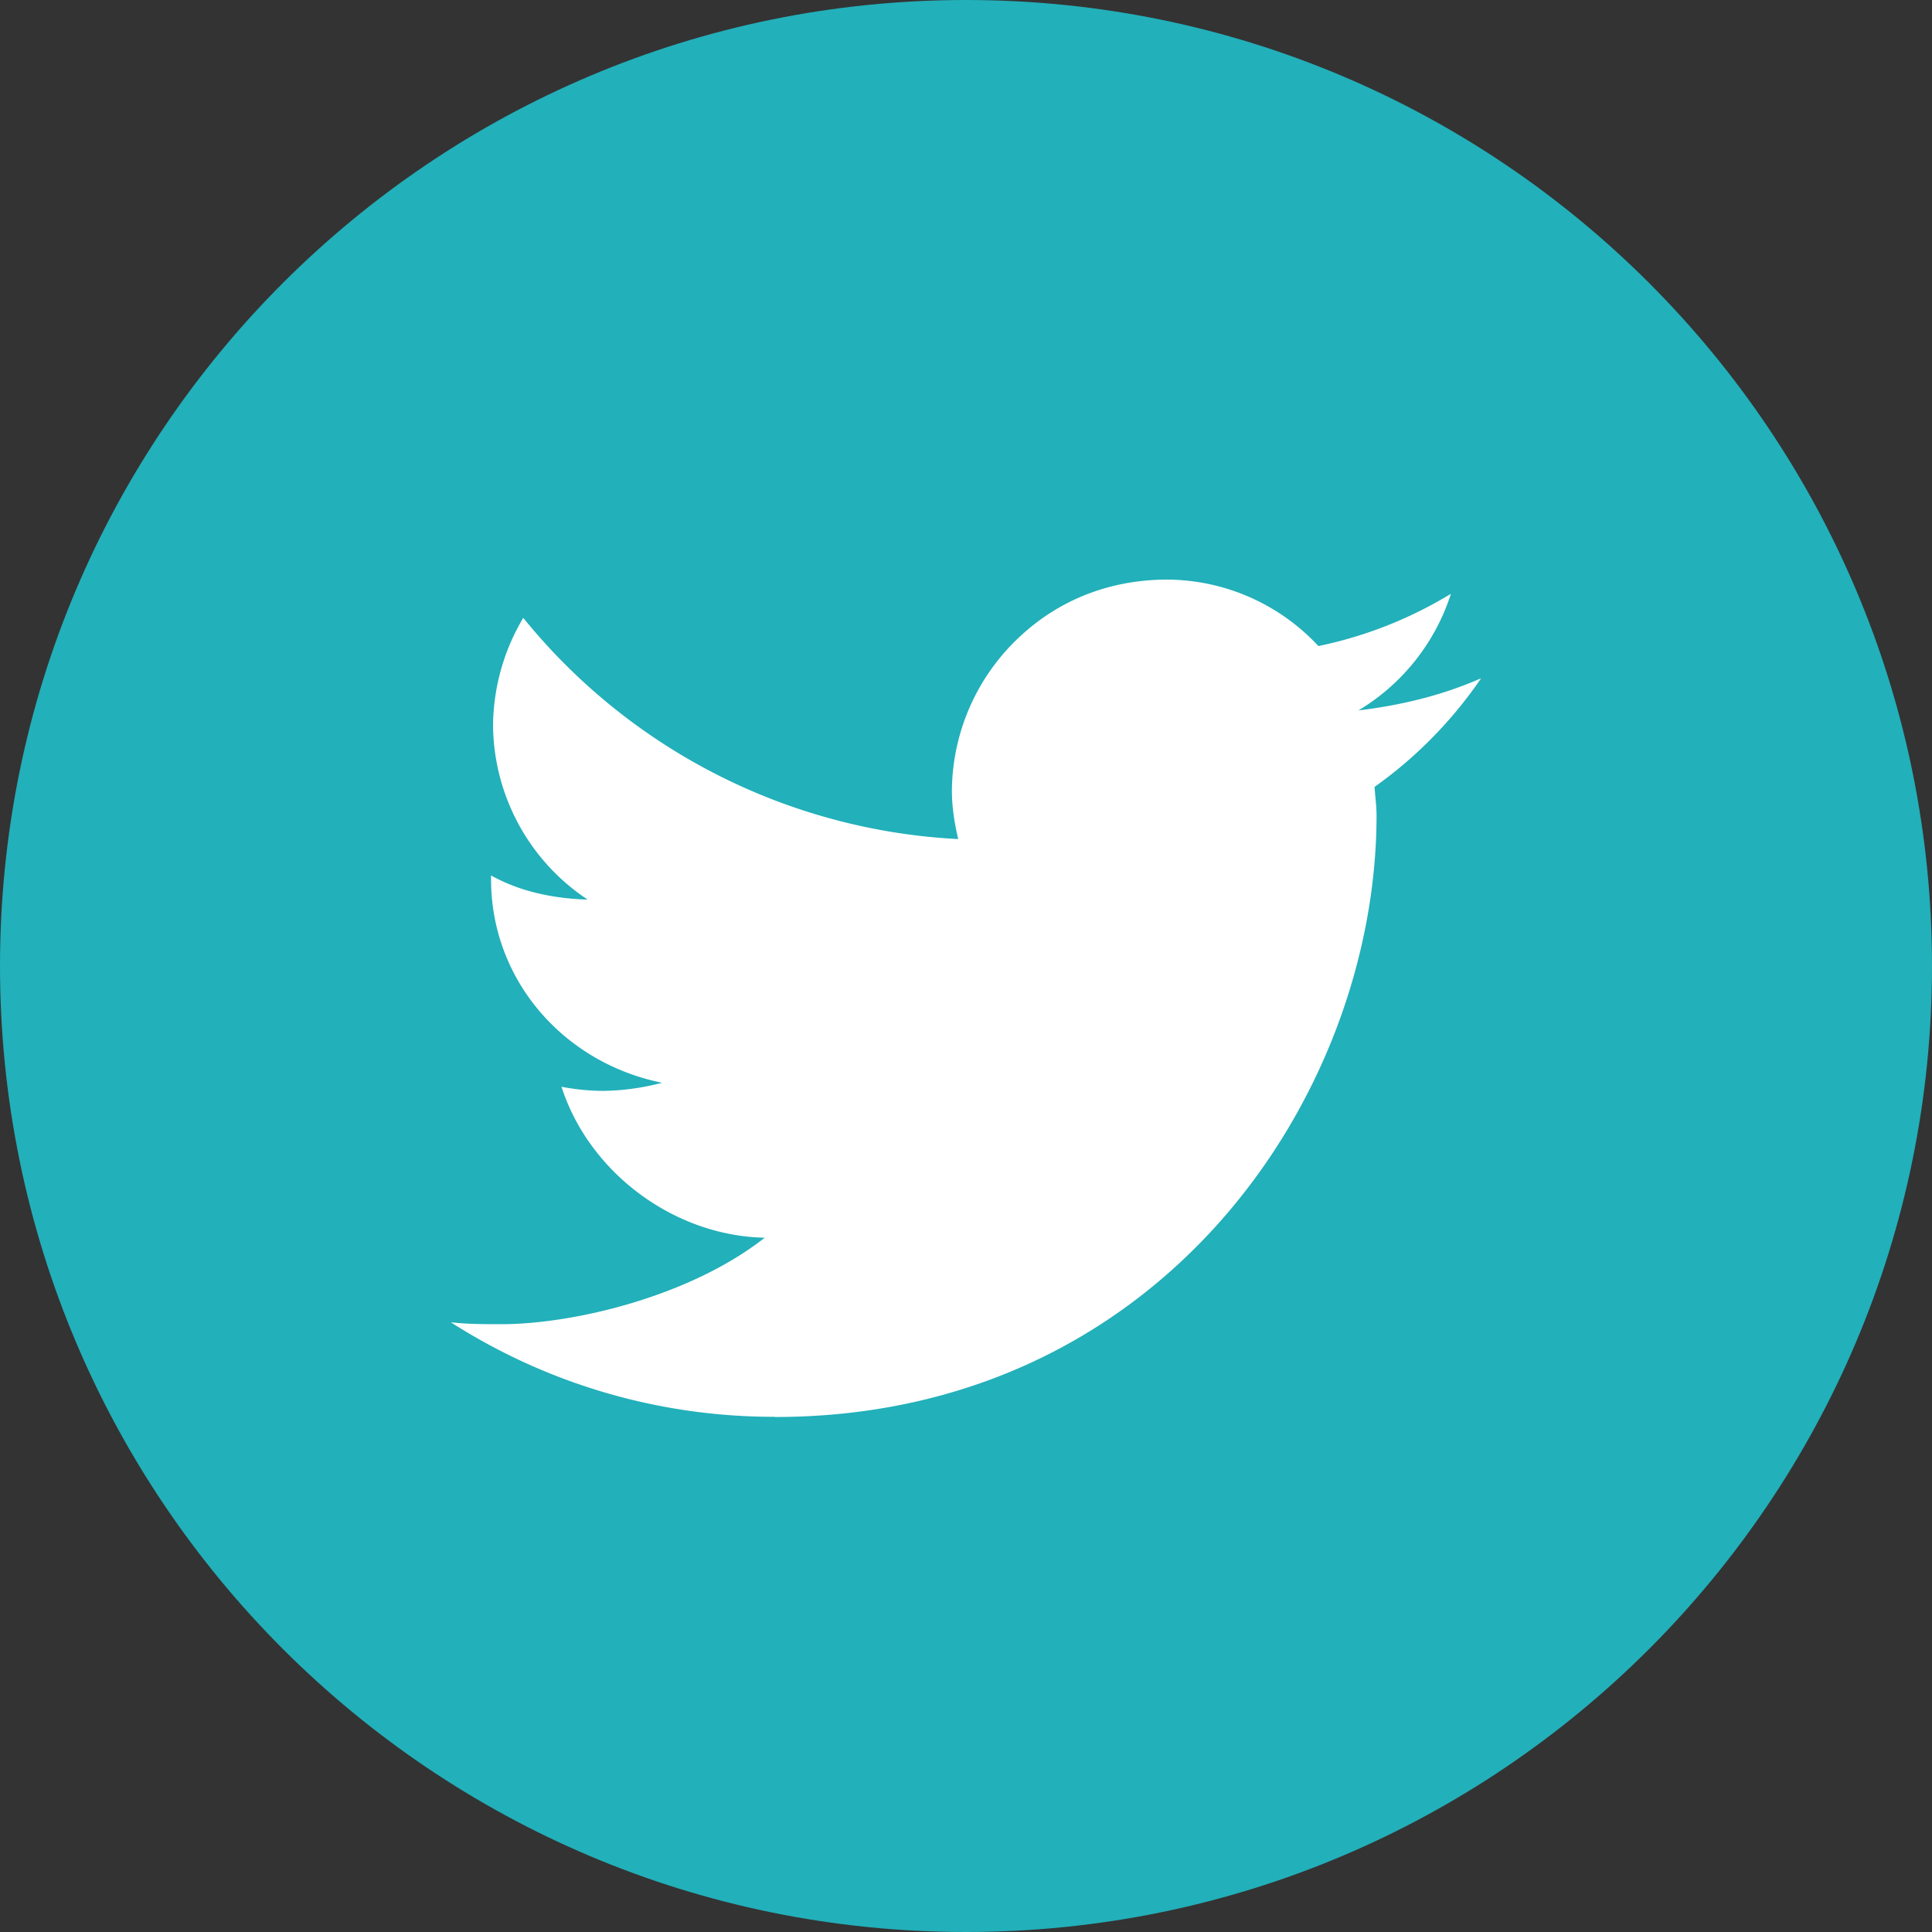
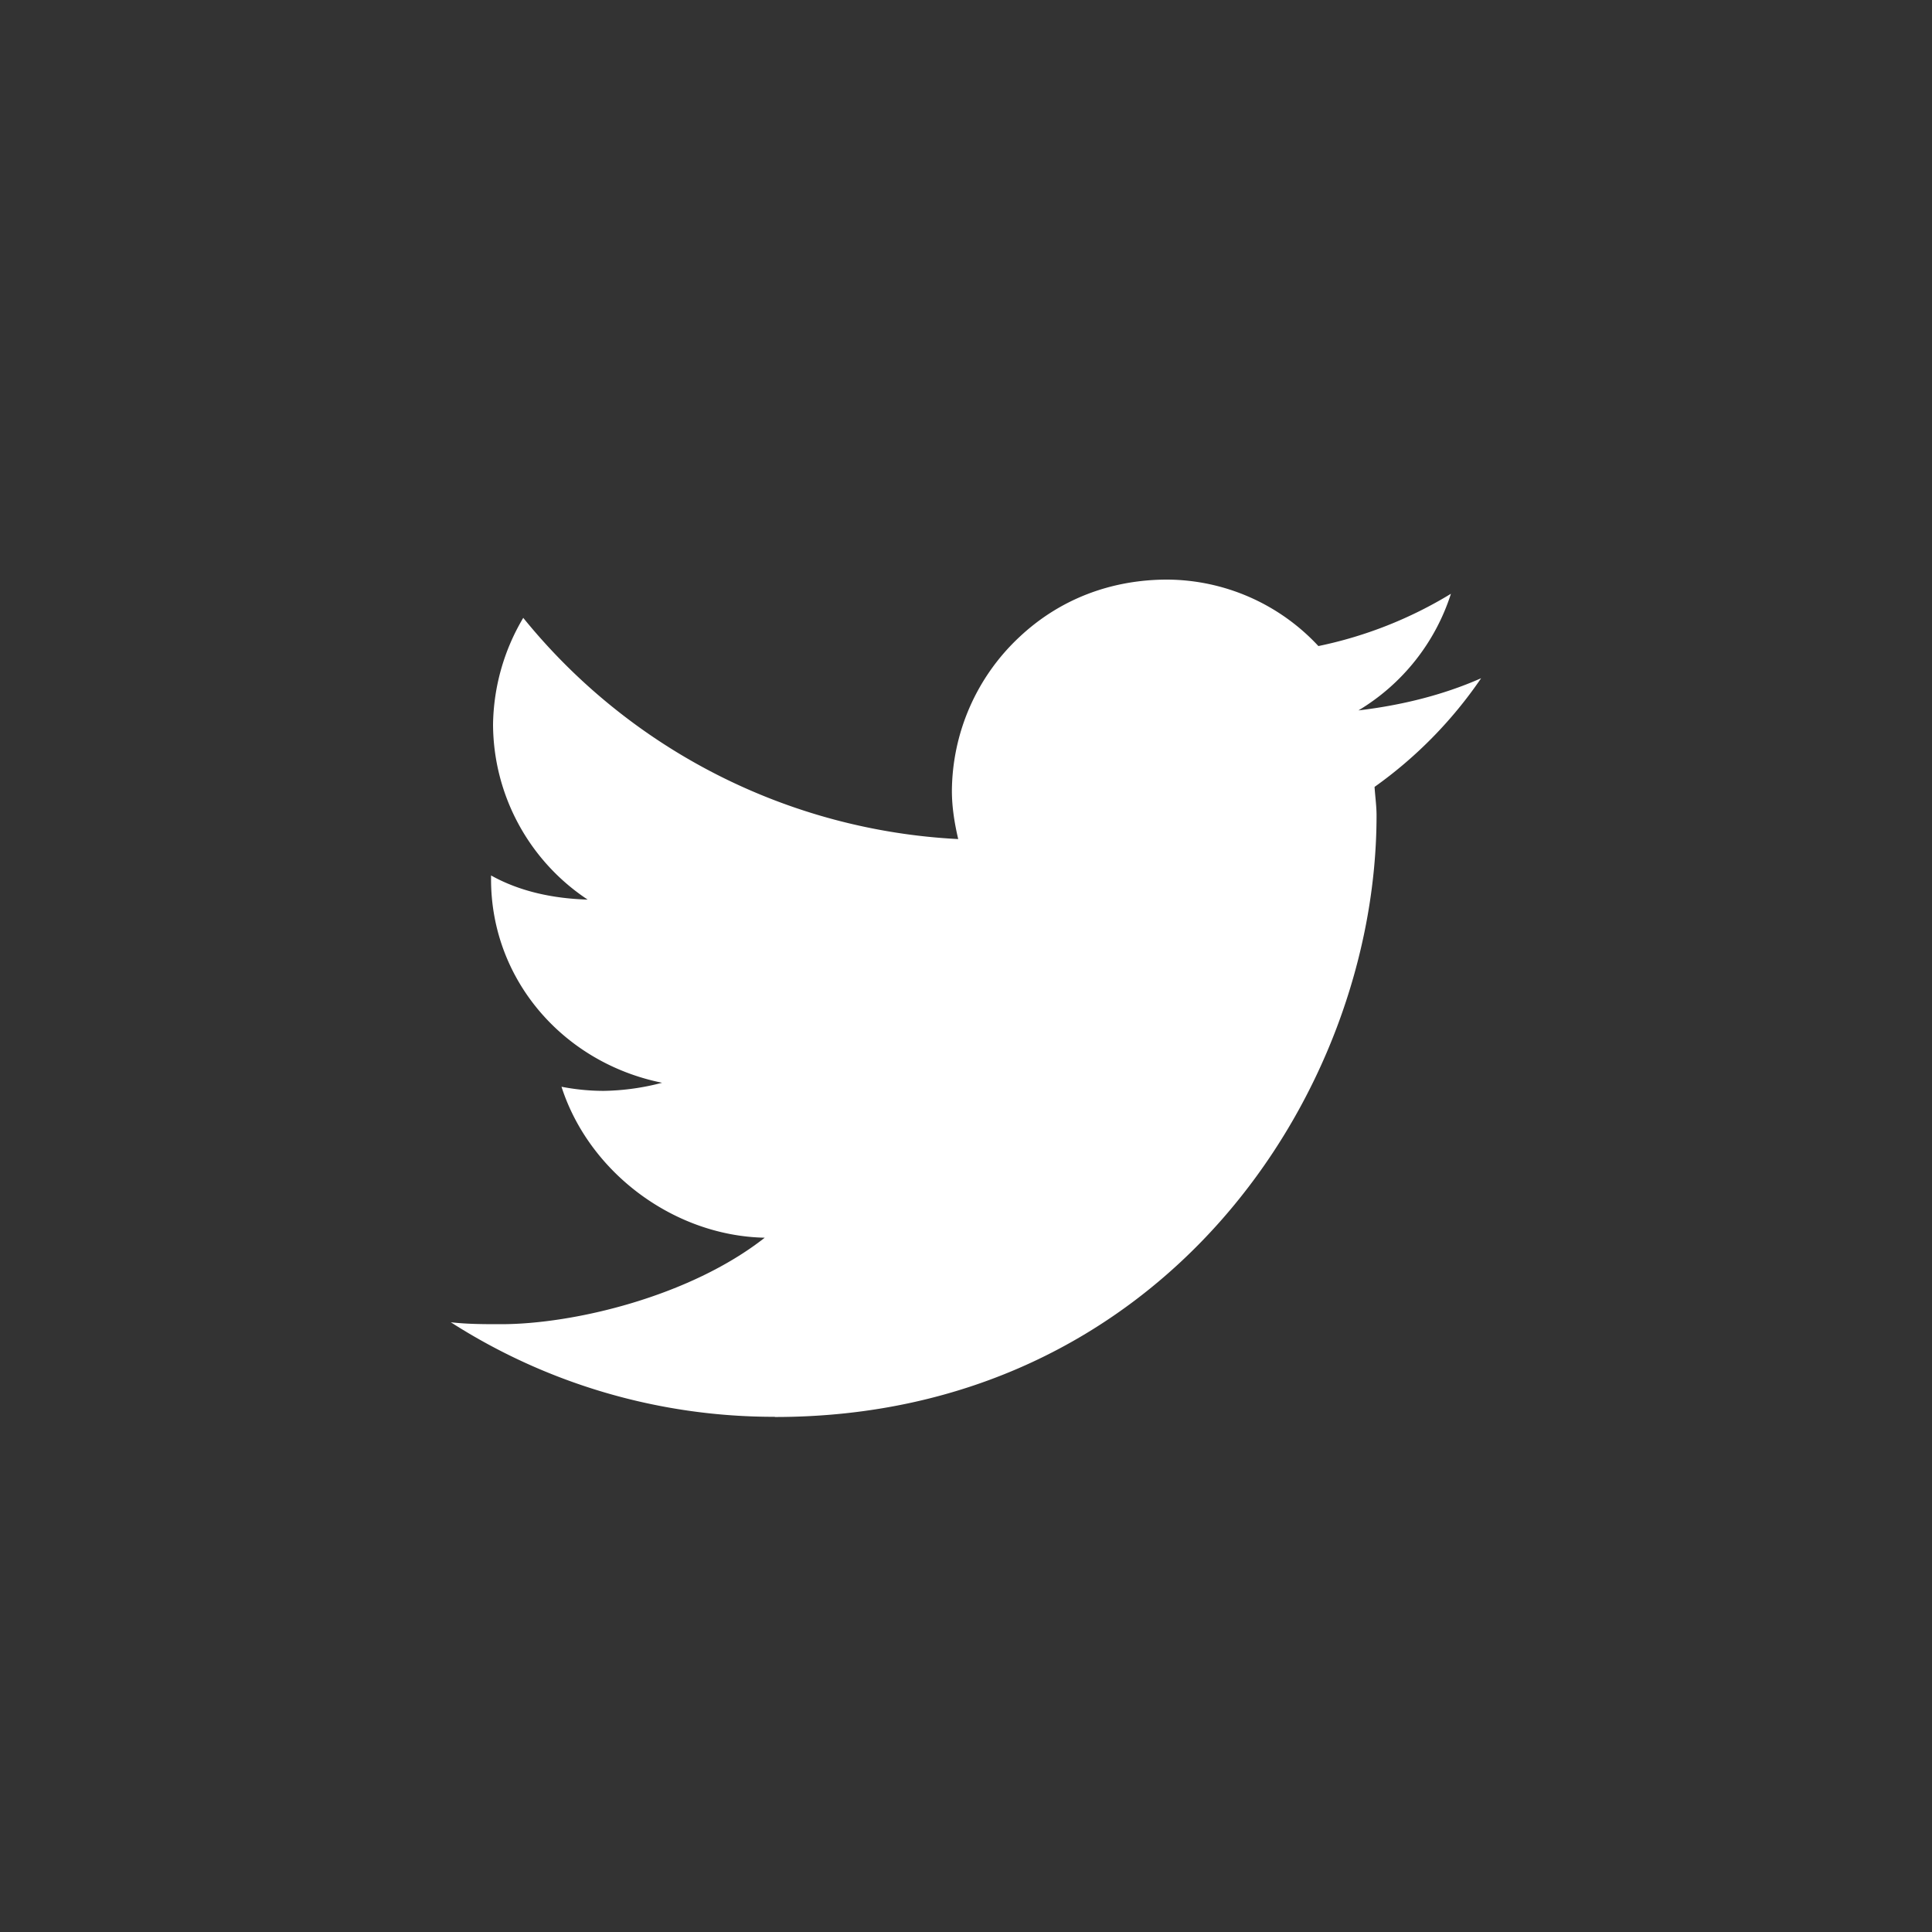
<svg xmlns="http://www.w3.org/2000/svg" width="30" height="30">
  <rect width="100%" height="100%" fill="#333333" stroke="none" />
-   <path fill="#22b0ba" d="M15 30c8.284 0 15-6.716 15-15 0-8.284-6.716-15-15-15C6.716 0 0 6.716 0 15c0 8.284 6.716 15 15 15z" />
  <path fill="#fff" d="M23 10.531c-.6.266-1.255.423-1.906.5A3.277 3.277 0 0 0 22.53 9.22a6.469 6.469 0 0 1-2.058.812A3.226 3.226 0 0 0 18.125 9c-.844 0-1.65.285-2.296.892a3.298 3.298 0 0 0-1.048 2.39c0 .248.04.499.098.747a9.302 9.302 0 0 1-6.754-3.435 3.322 3.322 0 0 0-.469 1.656 3.278 3.278 0 0 0 1.469 2.719c-.522-.016-1.043-.12-1.5-.375v.06c0 1.562 1.125 2.85 2.656 3.159a3.76 3.76 0 0 1-.903.126h-.003c-.22 0-.44-.022-.656-.064.43 1.337 1.752 2.317 3.156 2.344-1.162.913-2.969 1.343-4.094 1.343-.26 0-.522 0-.781-.03A9.29 9.29 0 0 0 12.02 22h.012v.003c6 0 9.343-5.004 9.343-9.342 0-.142-.022-.302-.031-.442A6.705 6.705 0 0 0 23 10.53z" />
</svg>